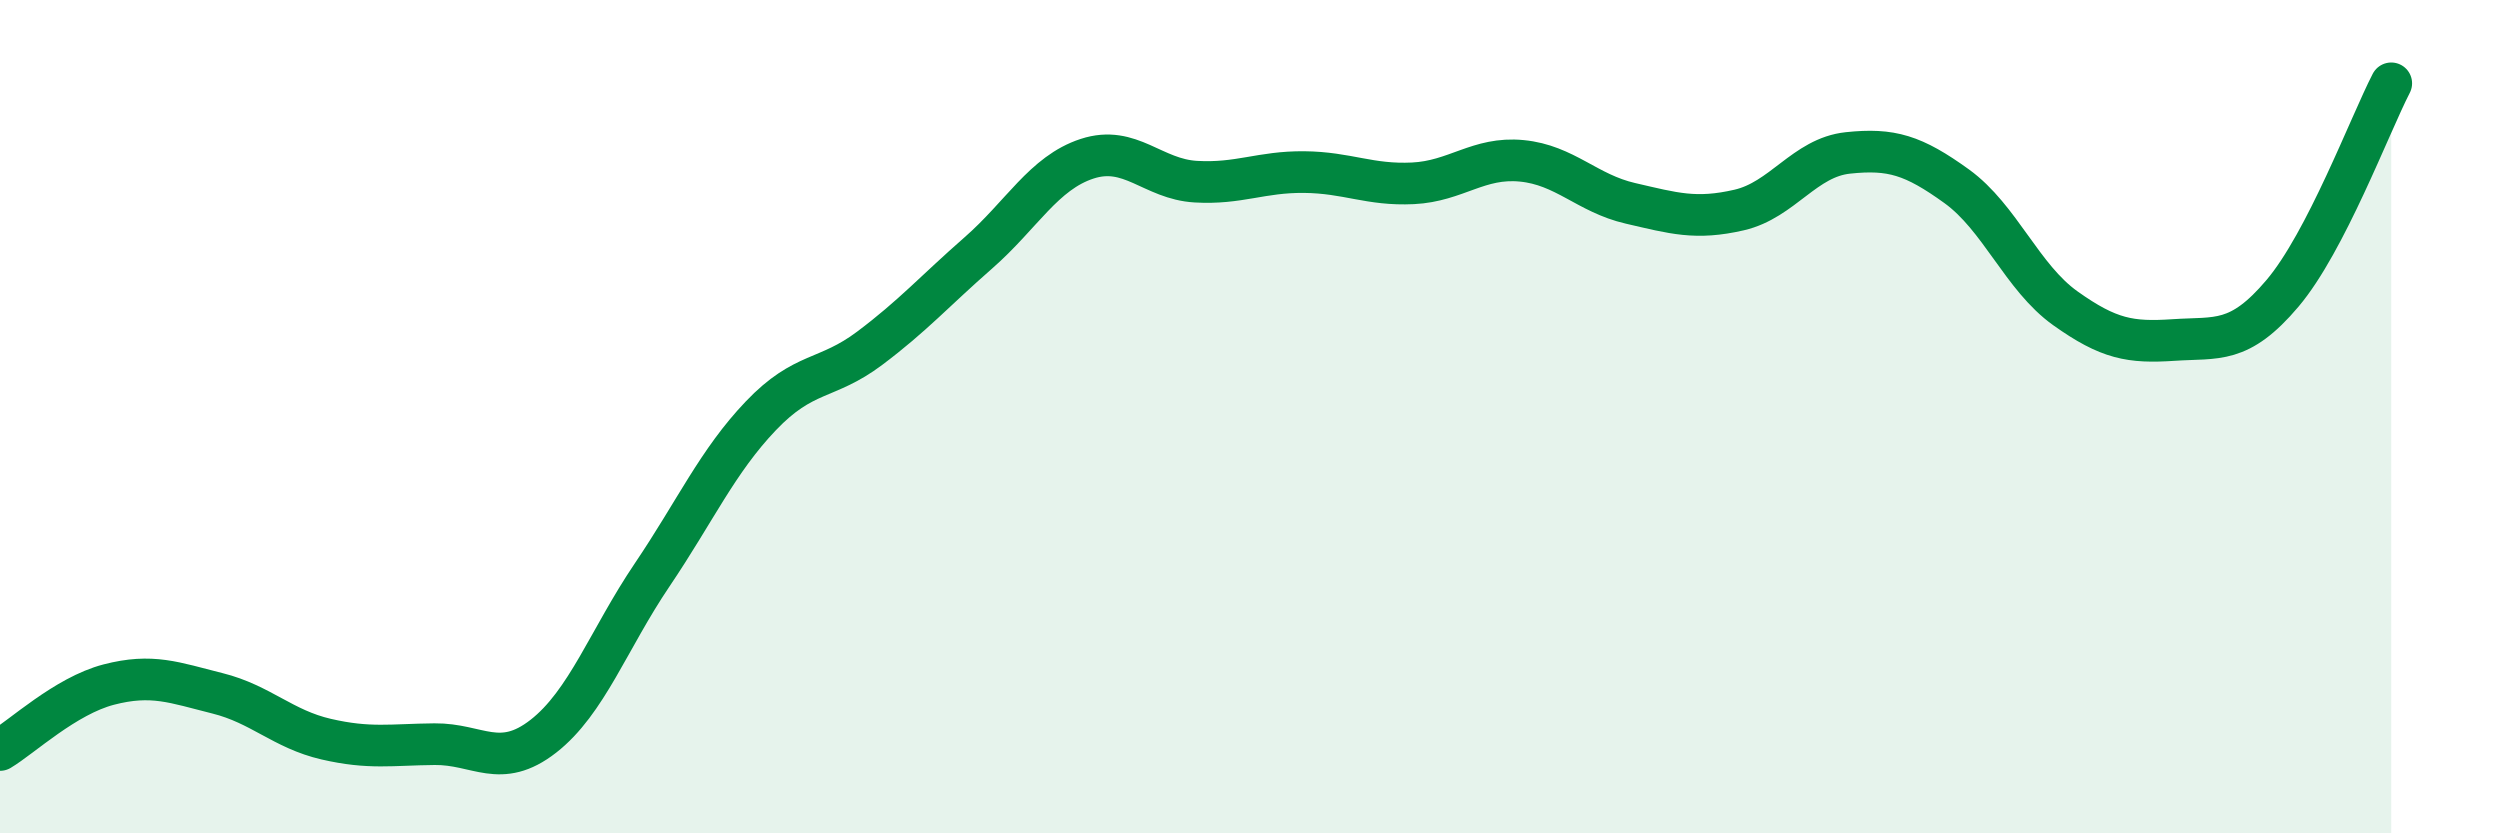
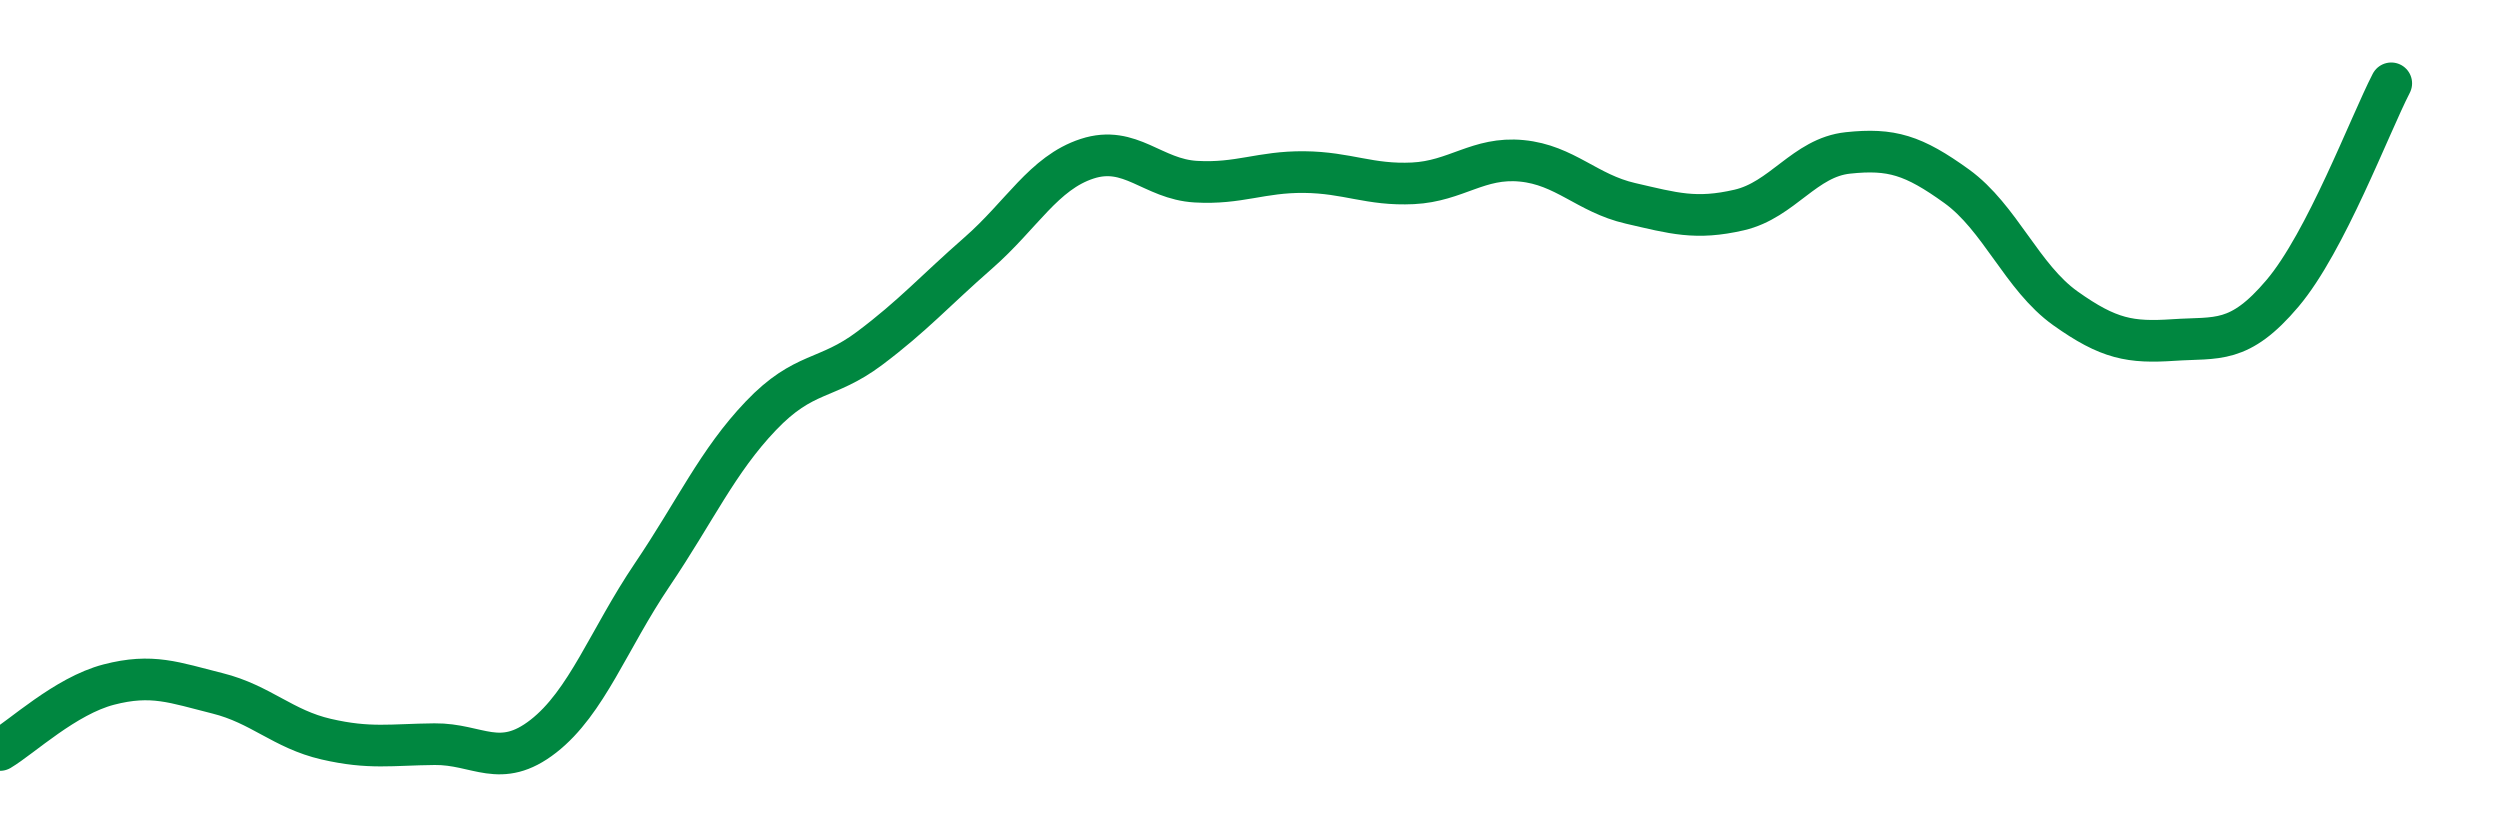
<svg xmlns="http://www.w3.org/2000/svg" width="60" height="20" viewBox="0 0 60 20">
-   <path d="M 0,18 C 0.52,17.69 1.57,16.7 2.61,16.43 C 3.65,16.16 4.18,16.38 5.22,16.64 C 6.26,16.9 6.79,17.5 7.83,17.74 C 8.87,17.98 9.39,17.87 10.43,17.86 C 11.47,17.85 12,18.48 13.04,17.67 C 14.08,16.86 14.61,15.34 15.65,13.8 C 16.69,12.26 17.22,11.07 18.26,9.98 C 19.3,8.89 19.83,9.14 20.87,8.36 C 21.91,7.58 22.44,6.98 23.48,6.07 C 24.52,5.16 25.05,4.15 26.09,3.81 C 27.13,3.47 27.66,4.3 28.7,4.36 C 29.74,4.42 30.26,4.12 31.3,4.13 C 32.34,4.14 32.87,4.45 33.91,4.4 C 34.95,4.35 35.48,3.76 36.52,3.86 C 37.56,3.96 38.09,4.64 39.13,4.88 C 40.17,5.12 40.7,5.28 41.74,5.04 C 42.78,4.8 43.31,3.78 44.35,3.67 C 45.39,3.56 45.92,3.72 46.96,4.47 C 48,5.22 48.53,6.66 49.57,7.4 C 50.61,8.14 51.13,8.23 52.17,8.16 C 53.21,8.09 53.74,8.27 54.78,7.04 C 55.82,5.81 56.87,3.01 57.39,2L57.39 20L0 20Z" fill="#008740" opacity="0.1" stroke-linecap="round" stroke-linejoin="round" />
  <path d="M 0,18 C 0.52,17.69 1.57,16.7 2.61,16.43 C 3.65,16.16 4.18,16.38 5.22,16.64 C 6.26,16.9 6.79,17.5 7.83,17.74 C 8.87,17.98 9.39,17.87 10.43,17.86 C 11.47,17.85 12,18.48 13.04,17.67 C 14.08,16.86 14.61,15.34 15.65,13.8 C 16.69,12.26 17.22,11.07 18.26,9.98 C 19.3,8.89 19.83,9.14 20.87,8.36 C 21.91,7.58 22.44,6.98 23.48,6.07 C 24.52,5.16 25.05,4.15 26.09,3.81 C 27.13,3.47 27.66,4.3 28.7,4.36 C 29.74,4.42 30.26,4.12 31.3,4.13 C 32.34,4.14 32.87,4.45 33.91,4.4 C 34.95,4.35 35.48,3.76 36.52,3.86 C 37.56,3.96 38.09,4.64 39.13,4.88 C 40.17,5.12 40.7,5.28 41.74,5.04 C 42.78,4.8 43.31,3.78 44.35,3.67 C 45.39,3.56 45.92,3.72 46.96,4.47 C 48,5.22 48.53,6.66 49.57,7.4 C 50.61,8.14 51.13,8.23 52.17,8.16 C 53.21,8.09 53.74,8.27 54.78,7.04 C 55.82,5.81 56.87,3.01 57.39,2" stroke="#008740" stroke-width="1" fill="none" stroke-linecap="round" stroke-linejoin="round" />
</svg>